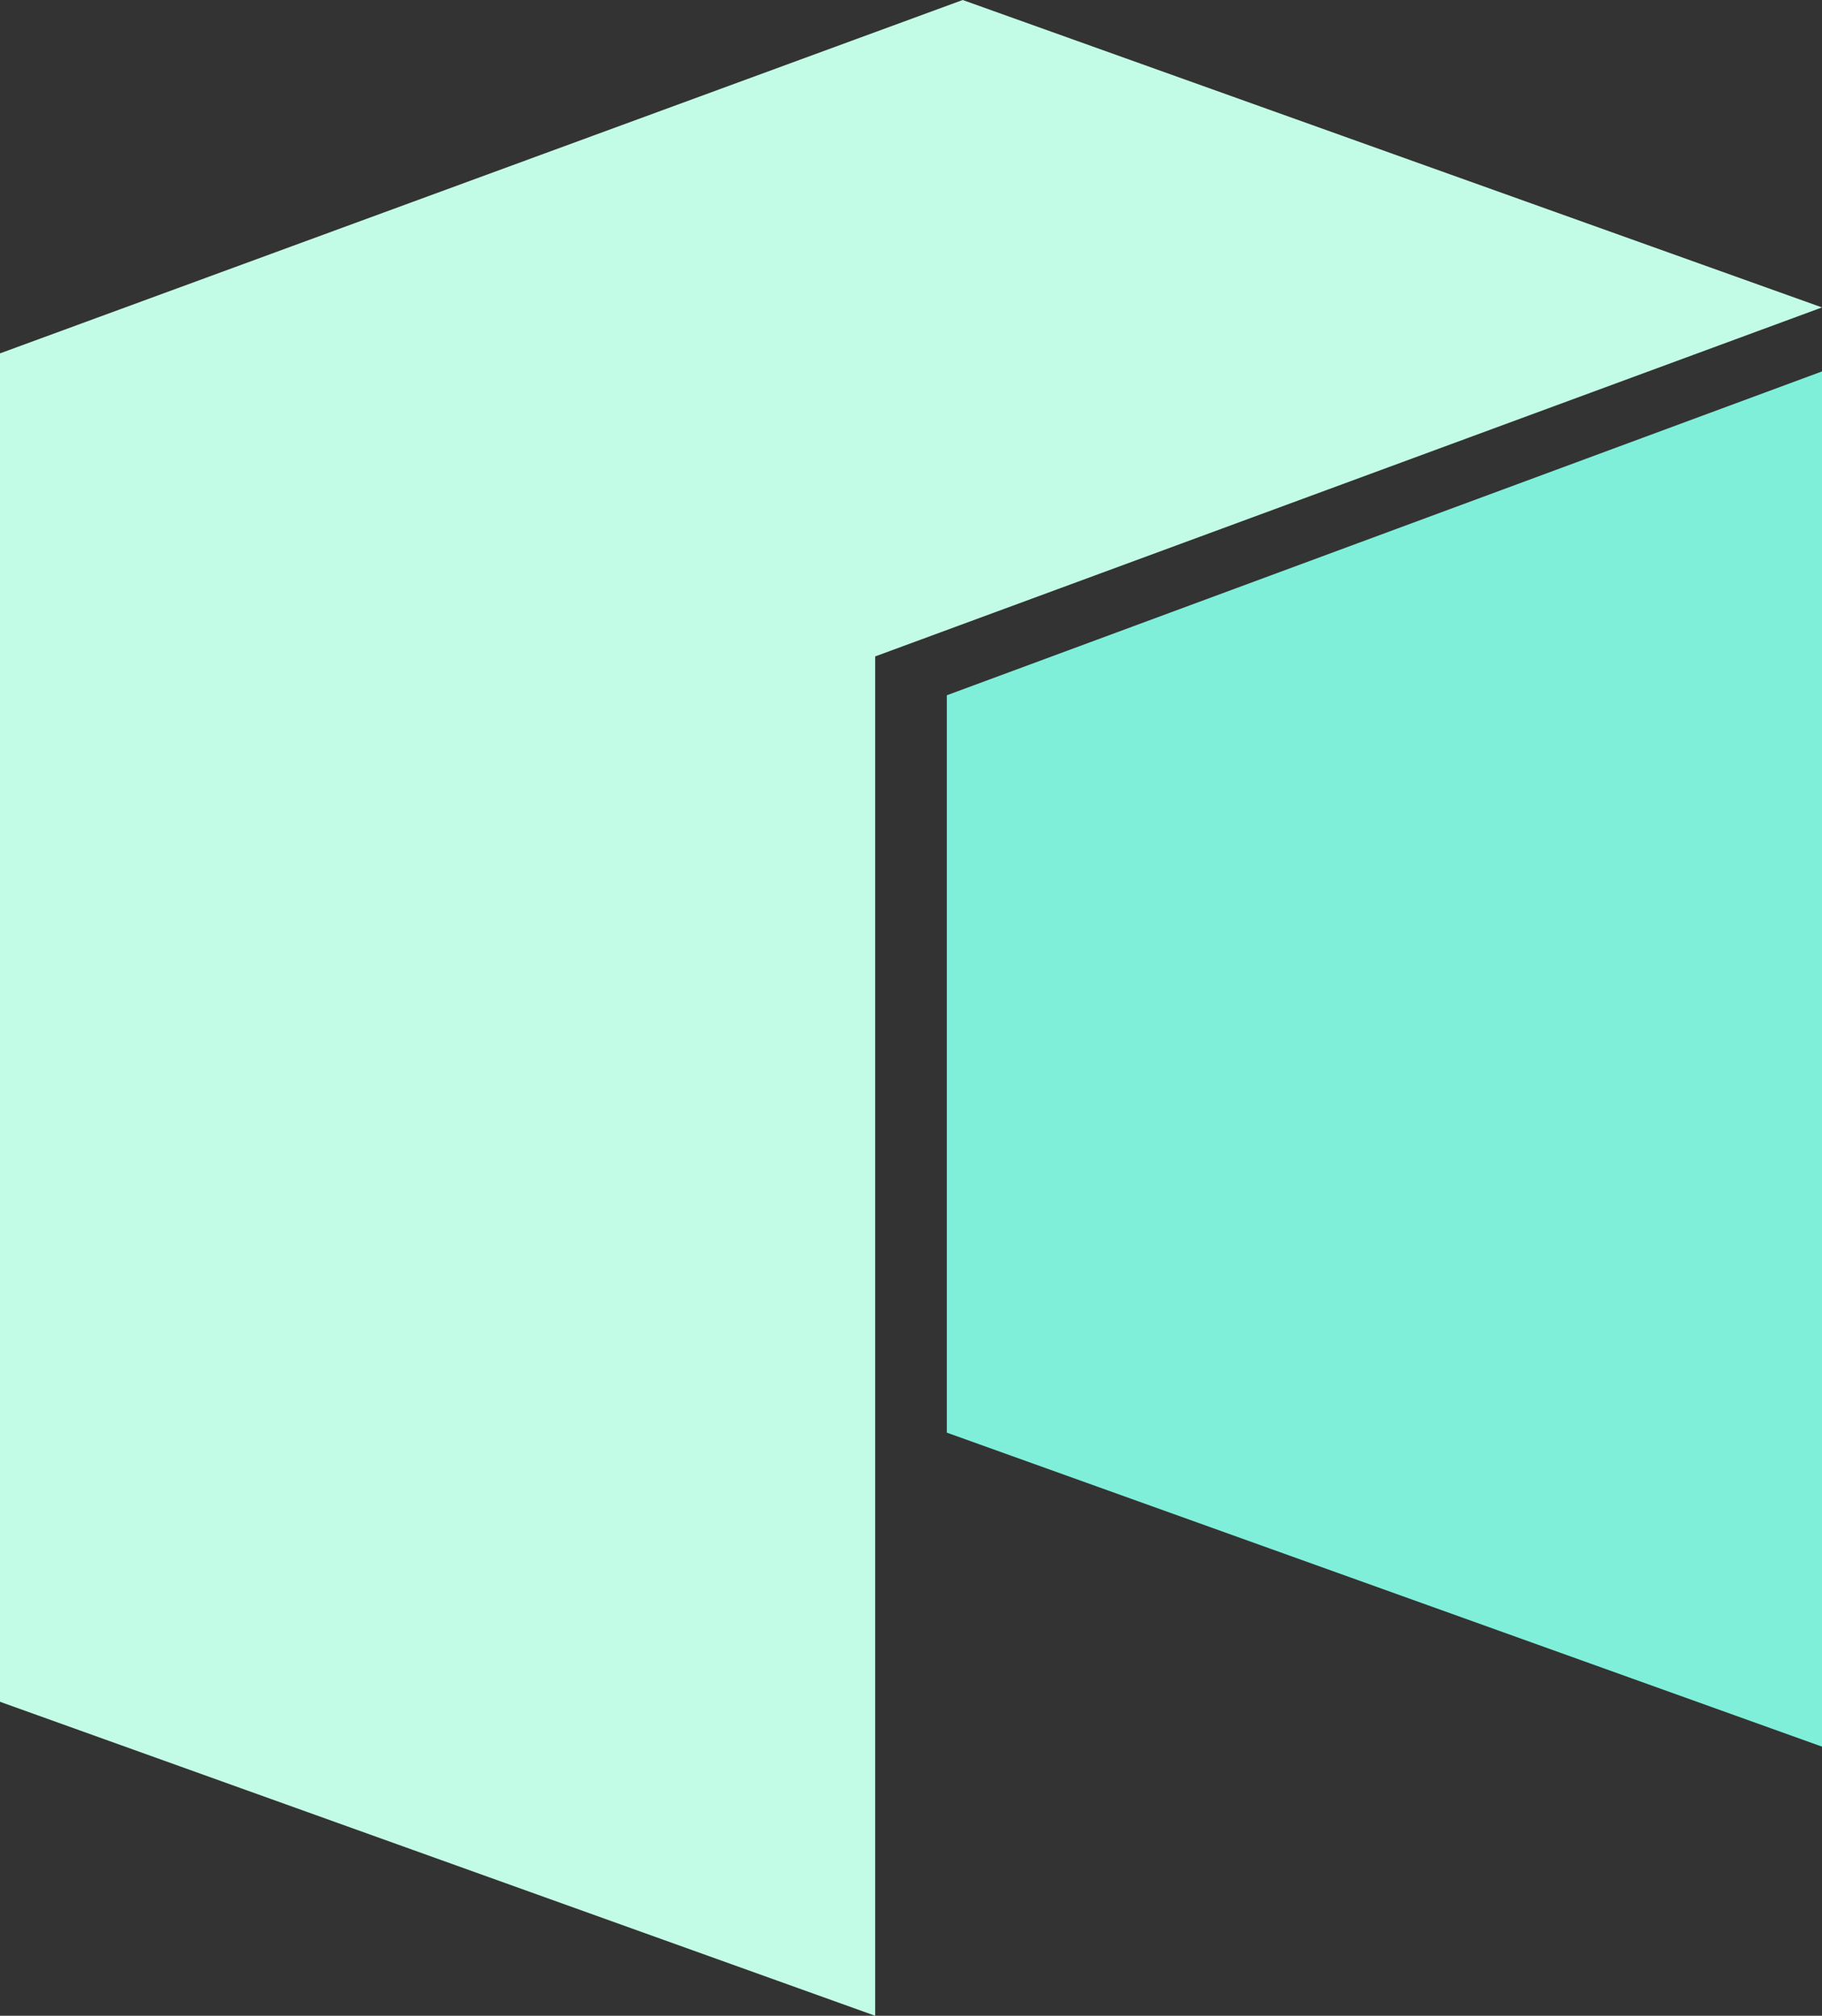
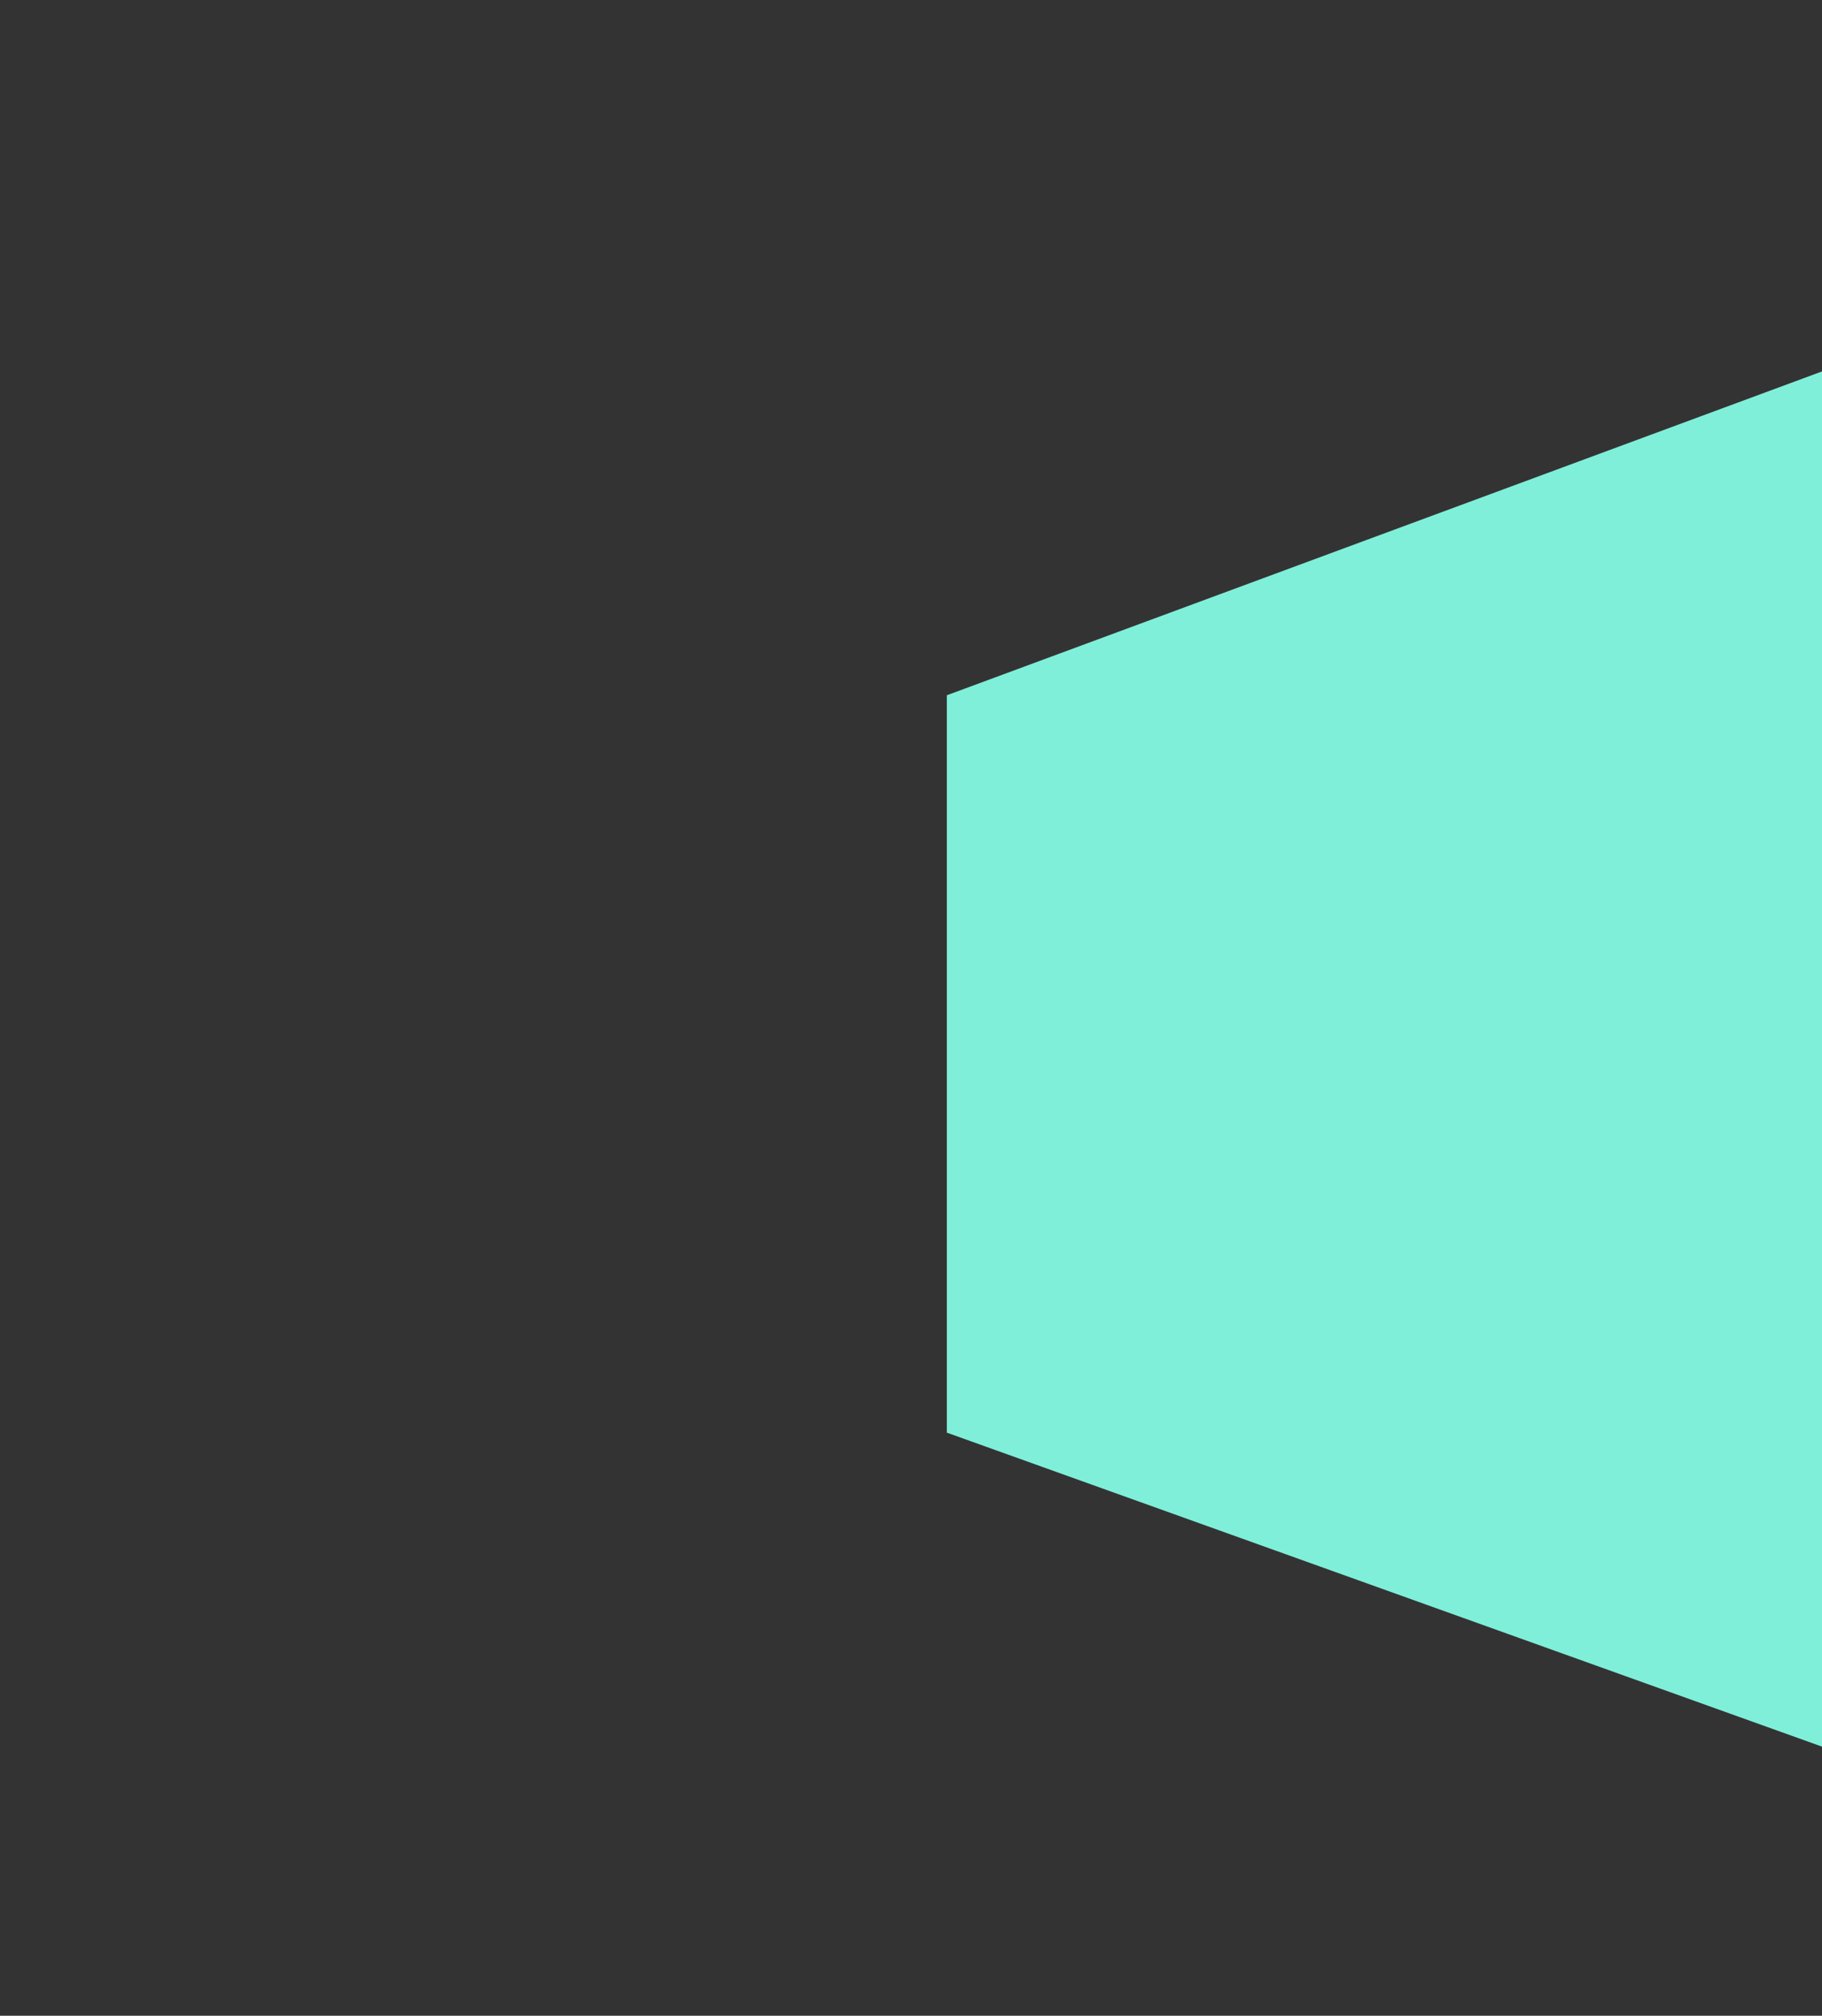
<svg xmlns="http://www.w3.org/2000/svg" version="1.1" id="Layer_1" x="0px" y="0px" viewBox="0 0 333.1 368.5" style="enable-background:new 0 0 333.1 368.5;" xml:space="preserve">
  <rect x="0" y="0" width="333.1" height="368.5" fill="#333333" stroke="none" />
  <style type="text/css">
	.st0{fill:#C3FCE6;}
	.st1{fill:#7FEFD9;}
</style>
  <title>neo-neo-logo</title>
  <g id="Layer_2_1_">
    <g id="Layer_1-2">
      <g id="Layer_2-2">
        <g id="Layer_1-2-2">
-           <polygon class="st0" points="0,64.6 0,311.1 160,368.5 160,120 333.1,56.2 176,0     " />
          <polygon class="st1" points="173.1,127.1 173.1,261.9 333.1,319.3 333.1,67.9     " />
        </g>
      </g>
    </g>
  </g>
</svg>